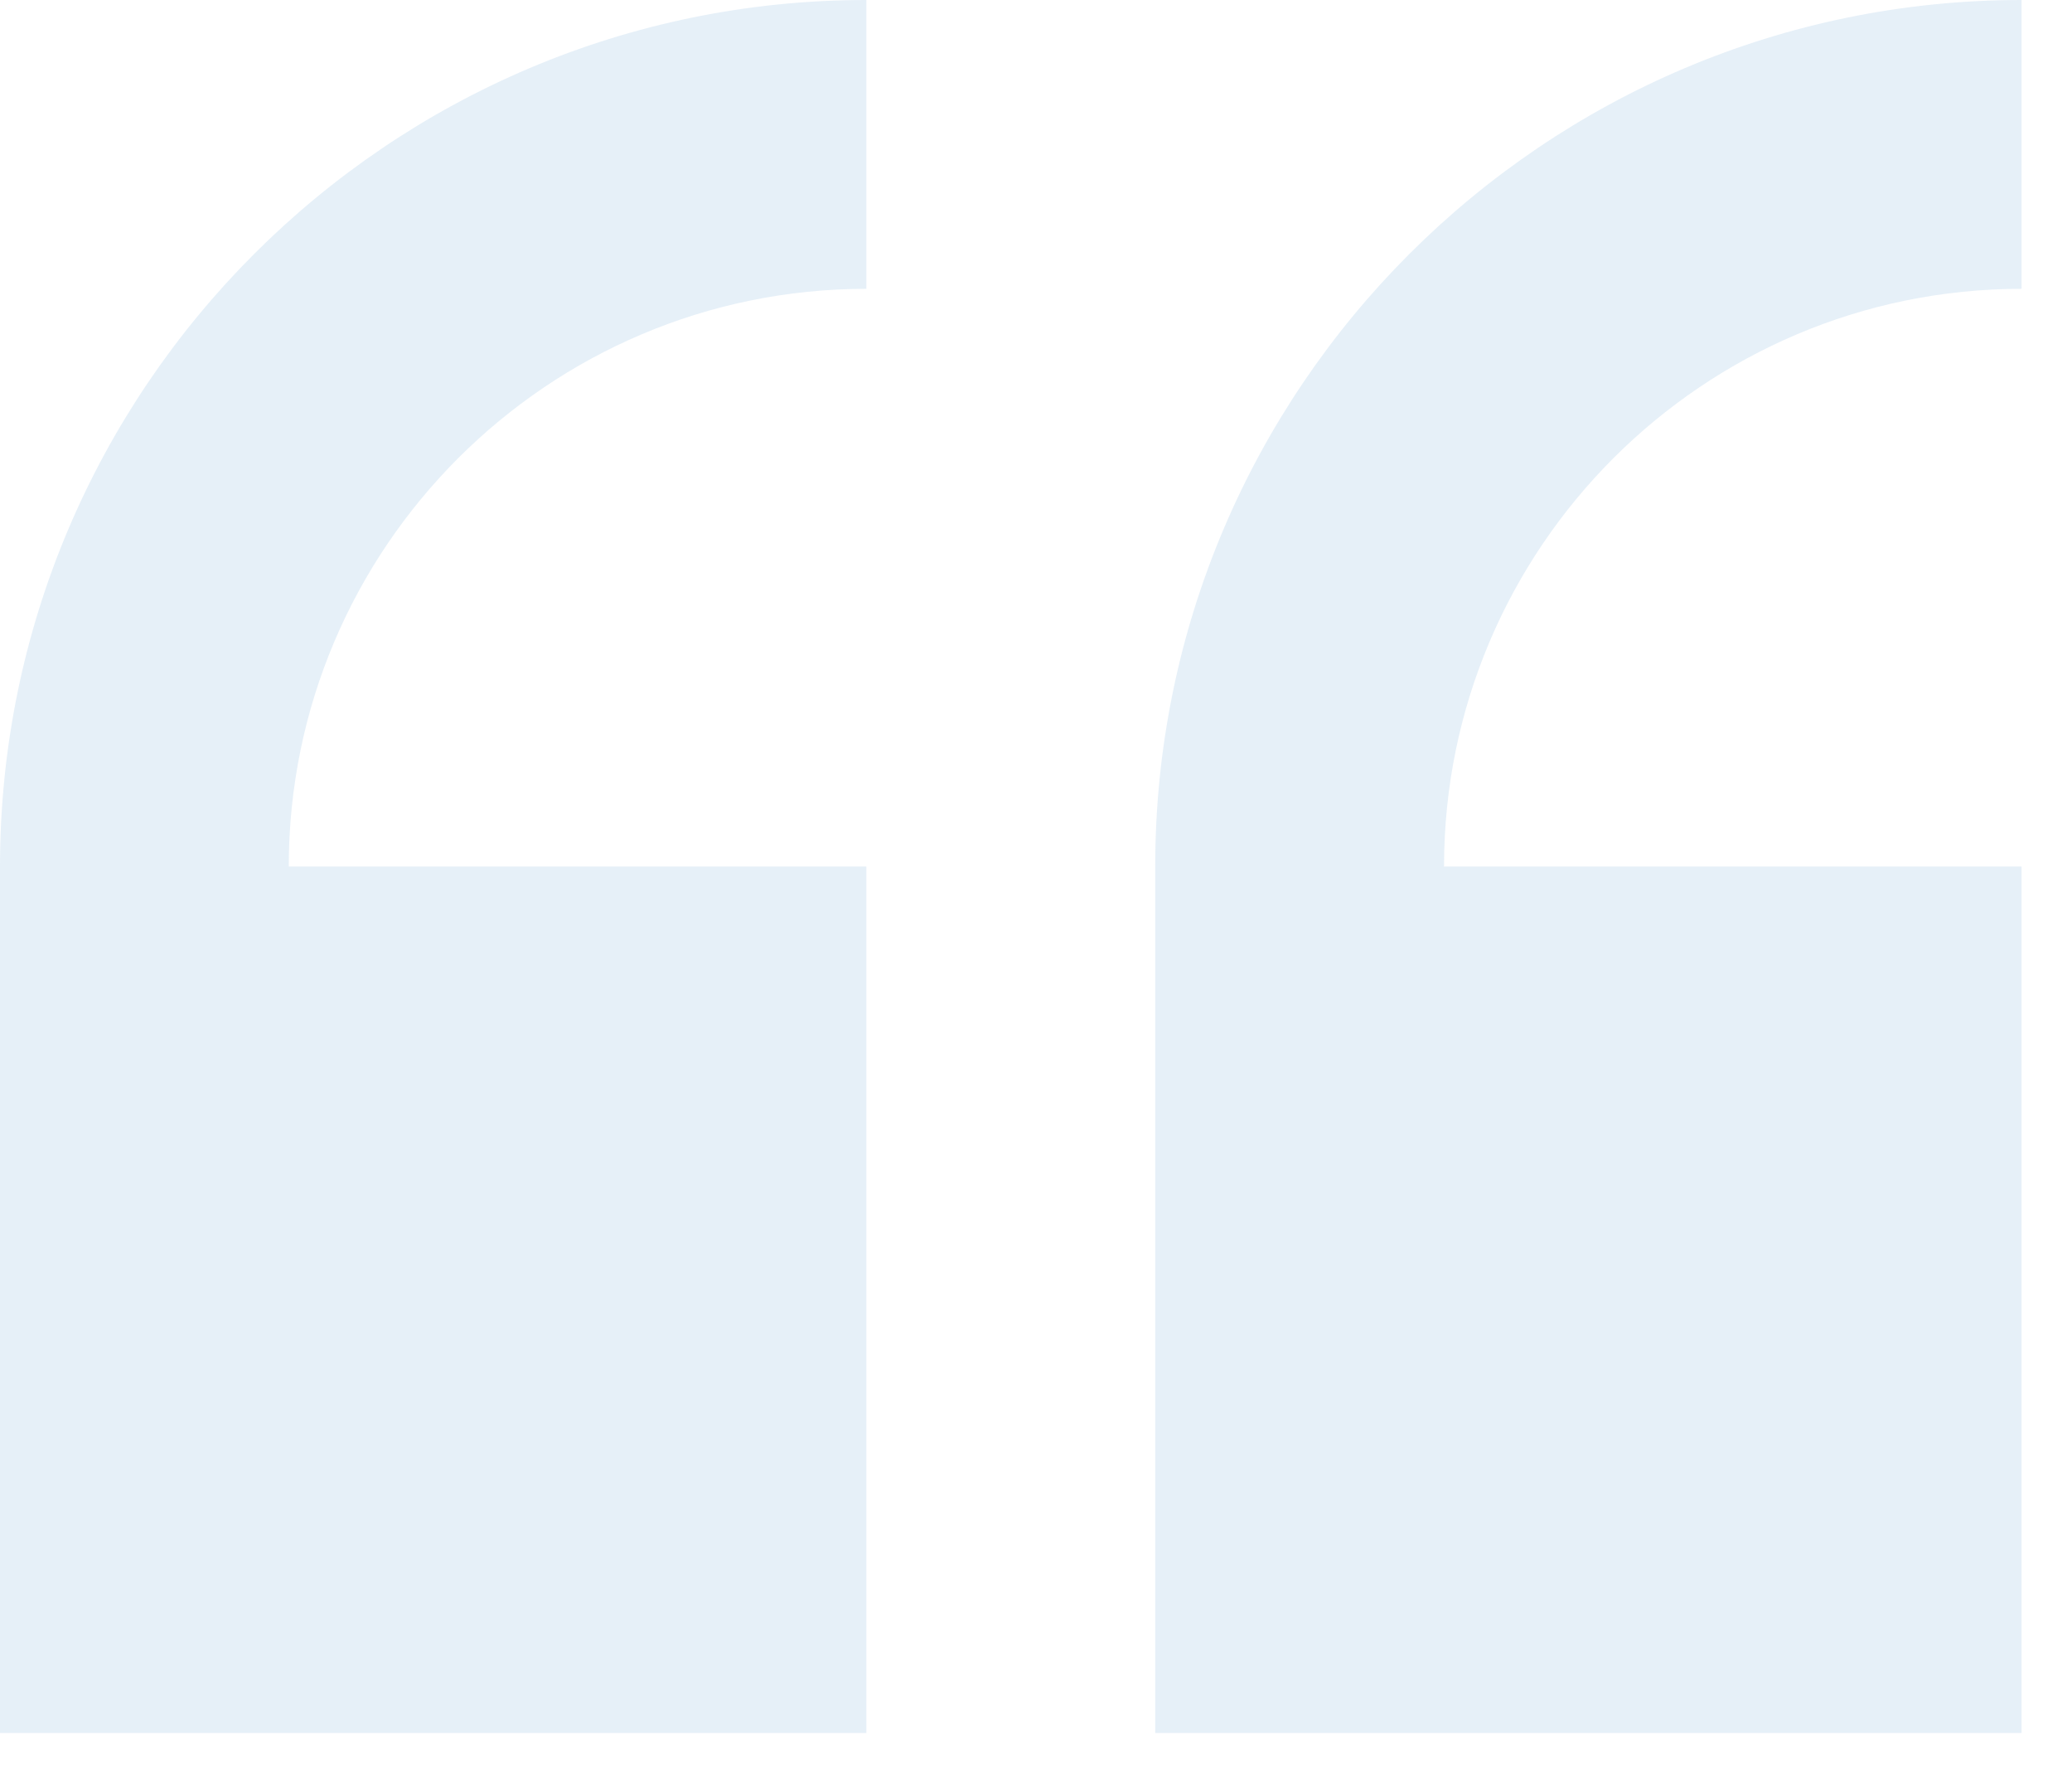
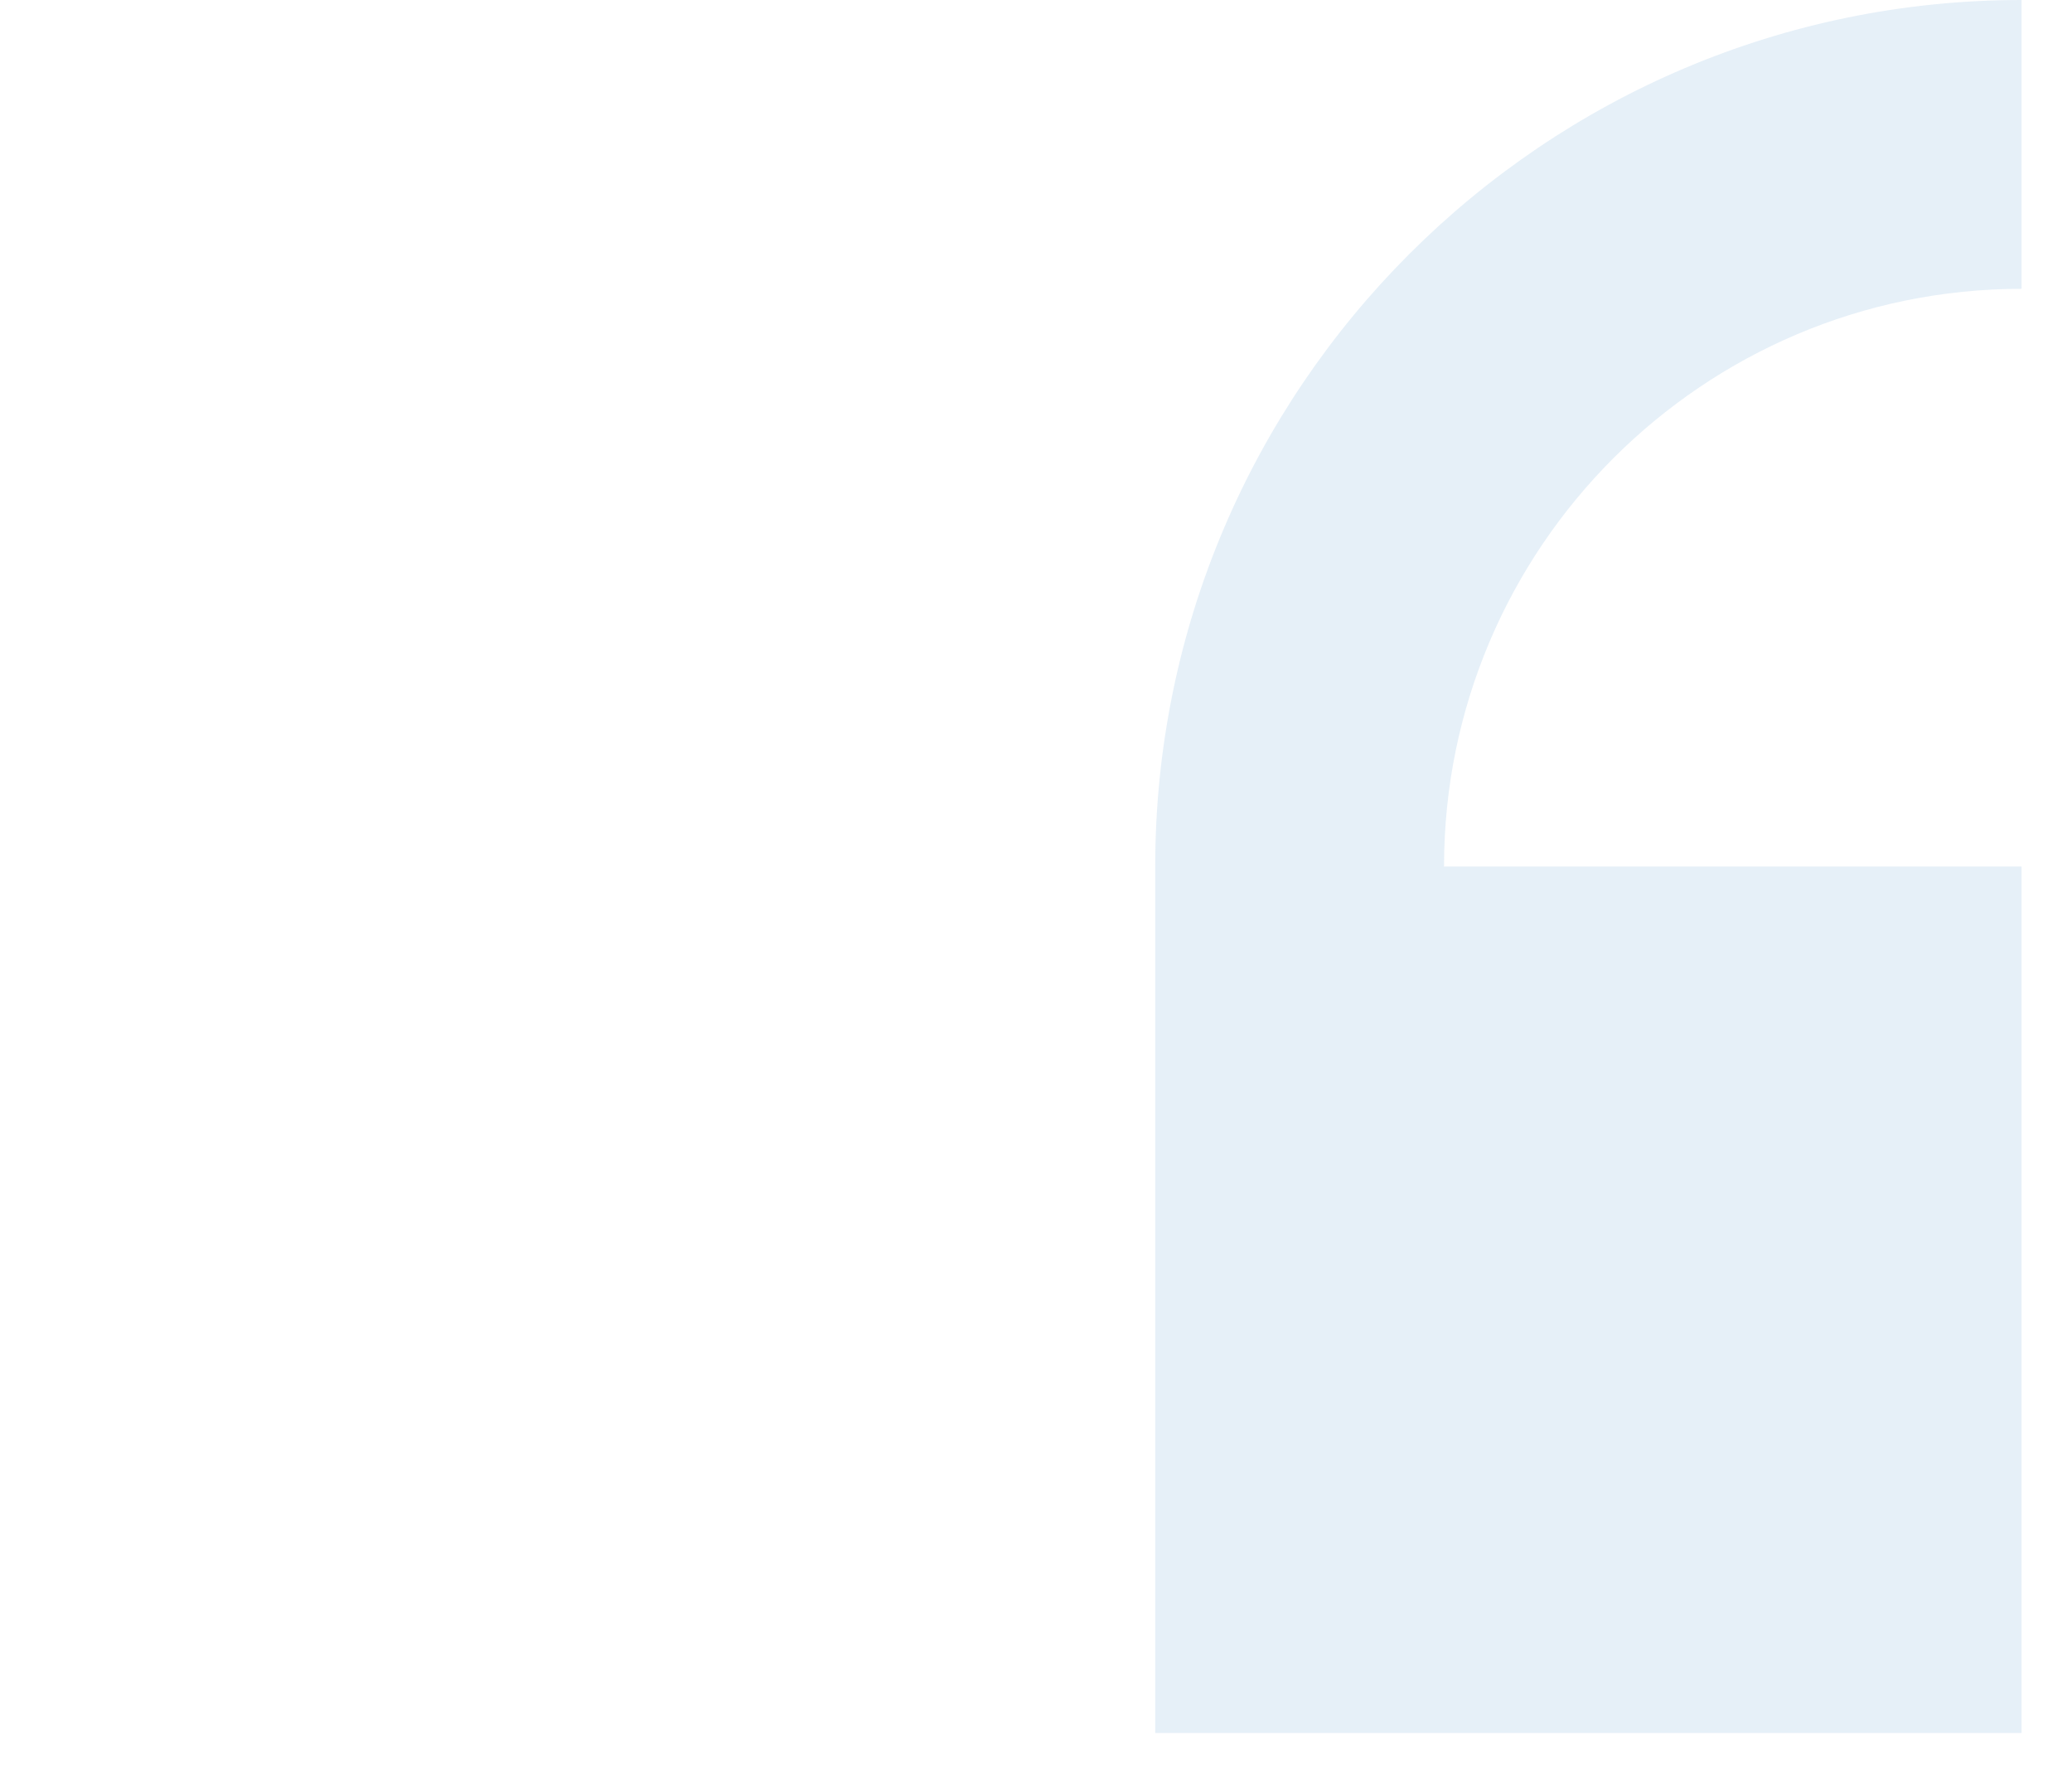
<svg xmlns="http://www.w3.org/2000/svg" width="41" height="35" viewBox="0 0 41 35" fill="none">
-   <path d="M0 17.143V34.286H17.143V17.143H5.714C5.714 10.841 10.841 5.714 17.143 5.714V0C7.69 0 0 7.69 0 17.143Z" fill="#006ab8" fill-opacity="0.1" />
  <path d="M40.002 5.714V0C30.549 0 22.859 7.69 22.859 17.143V34.286H40.002V17.143H28.574C28.574 10.841 33.701 5.714 40.002 5.714Z" fill="#006ab8" fill-opacity="0.1" />
</svg>